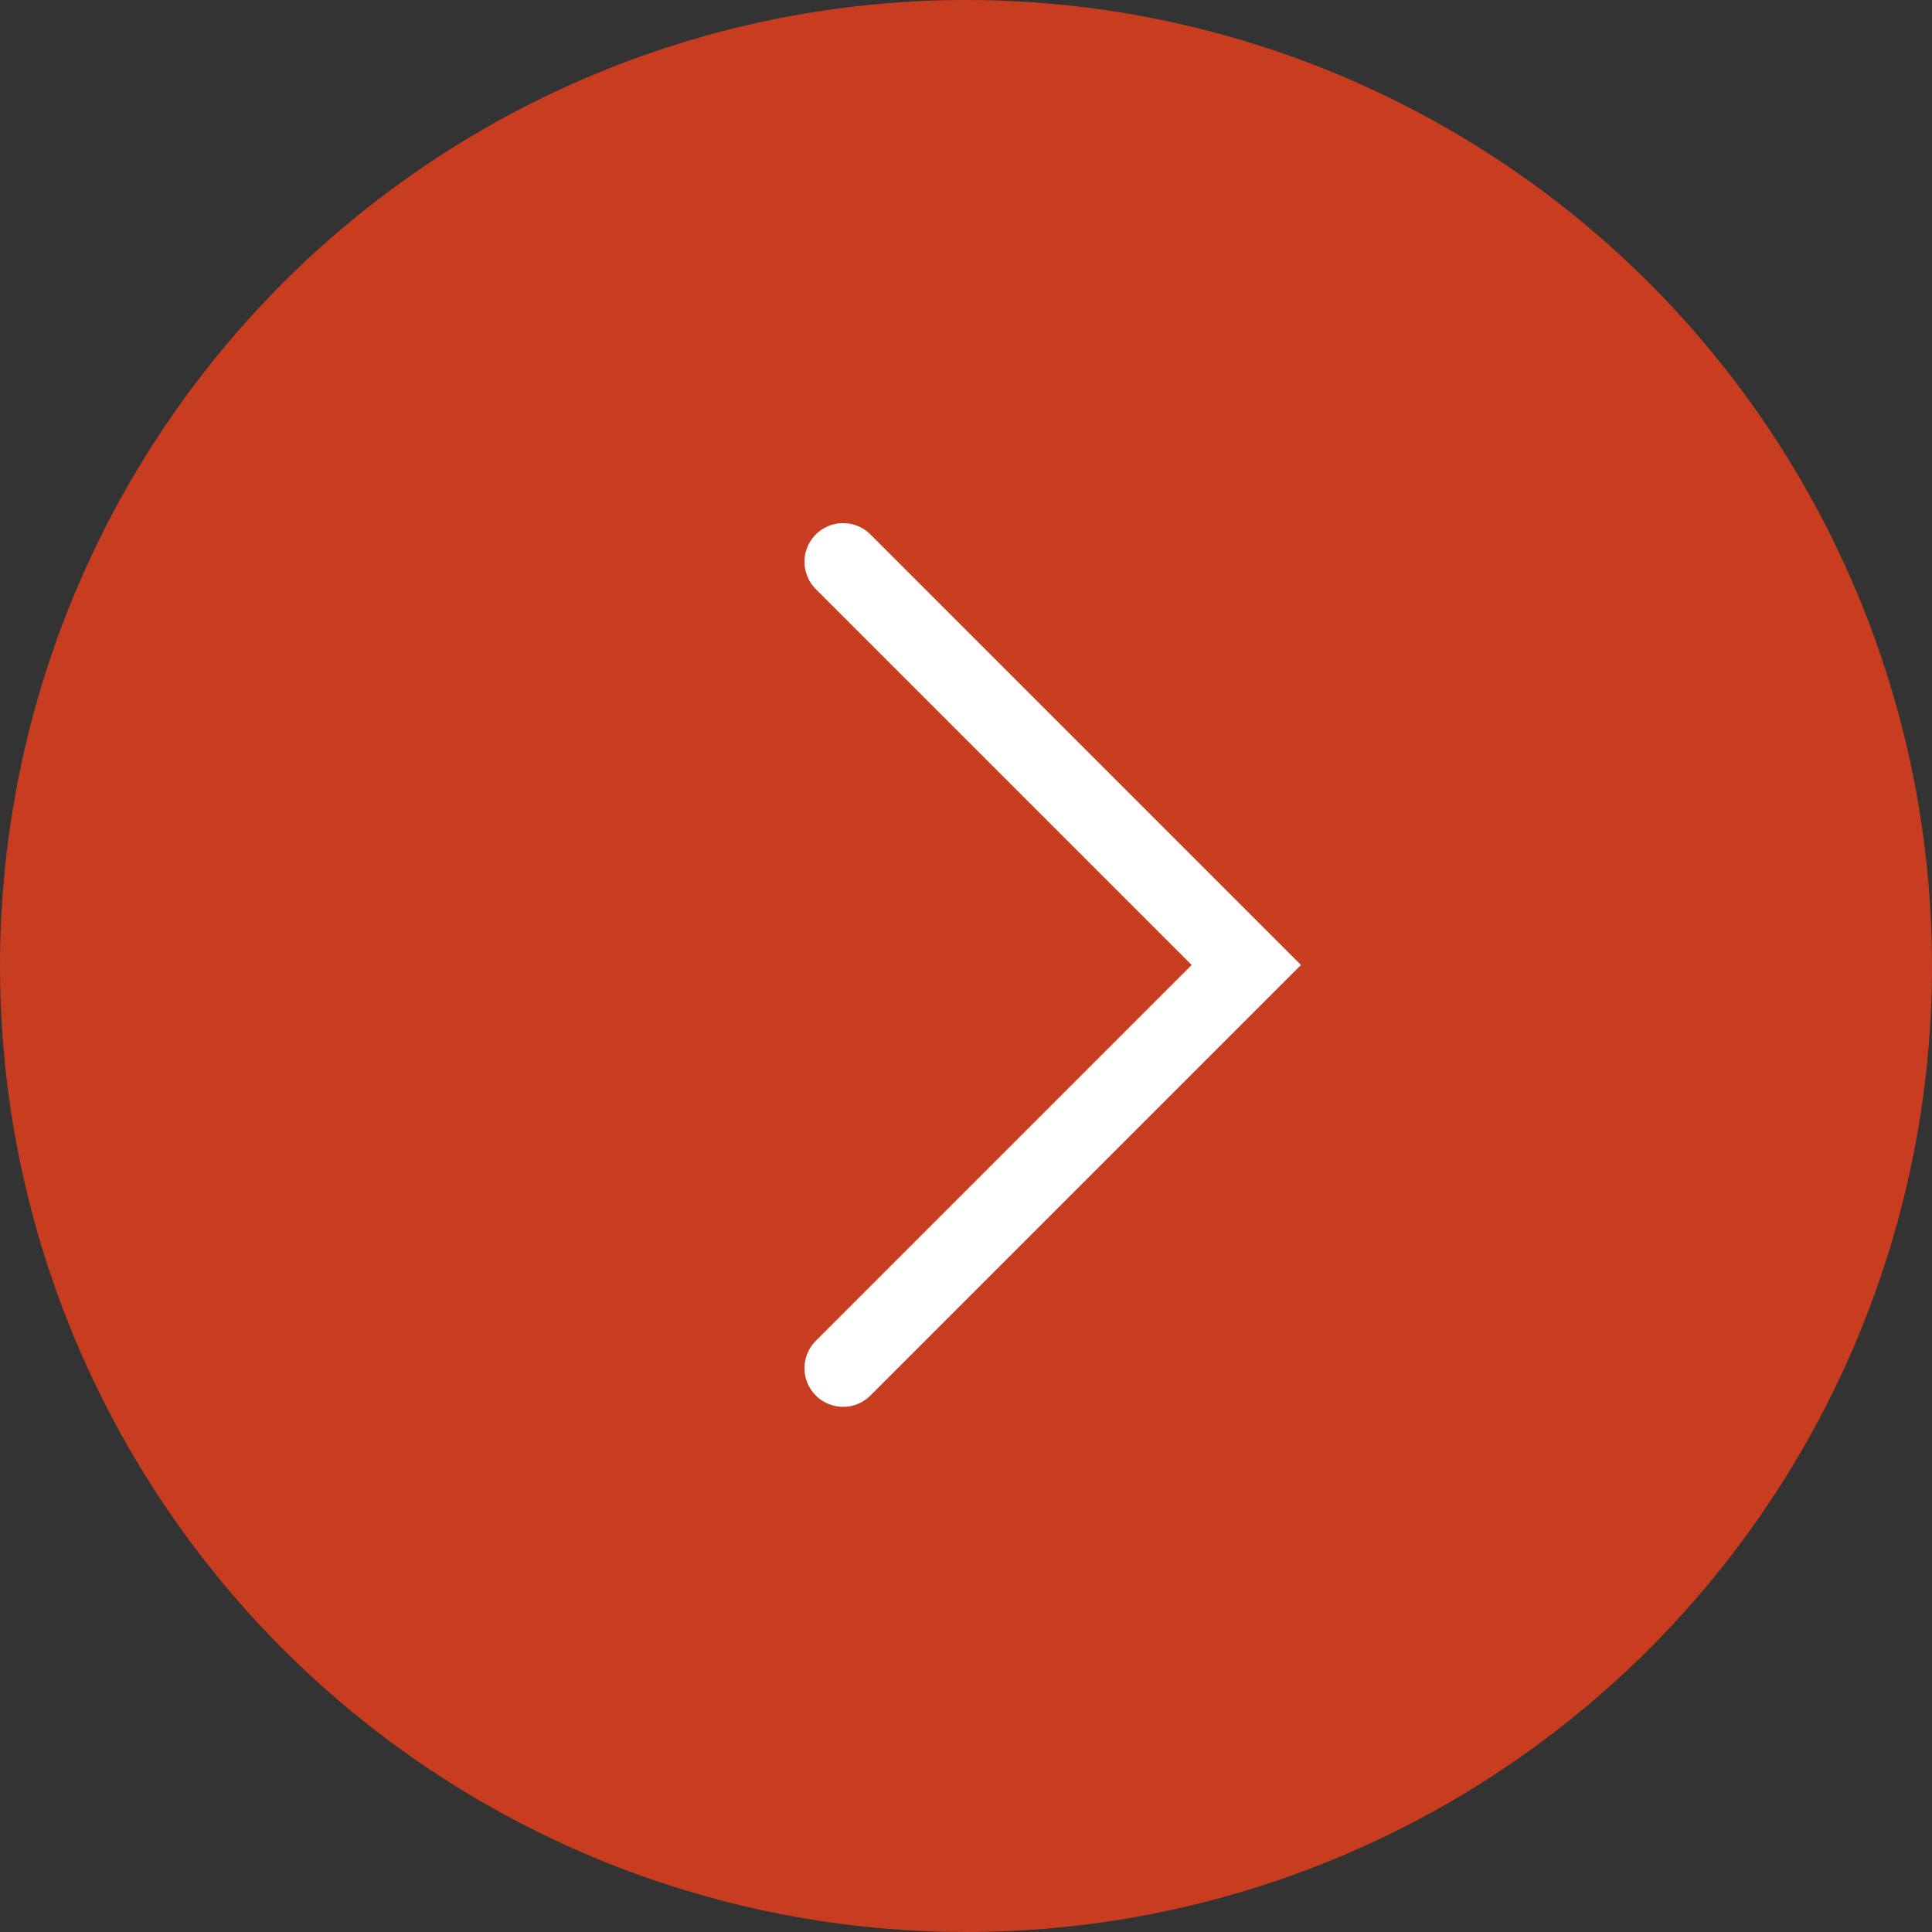
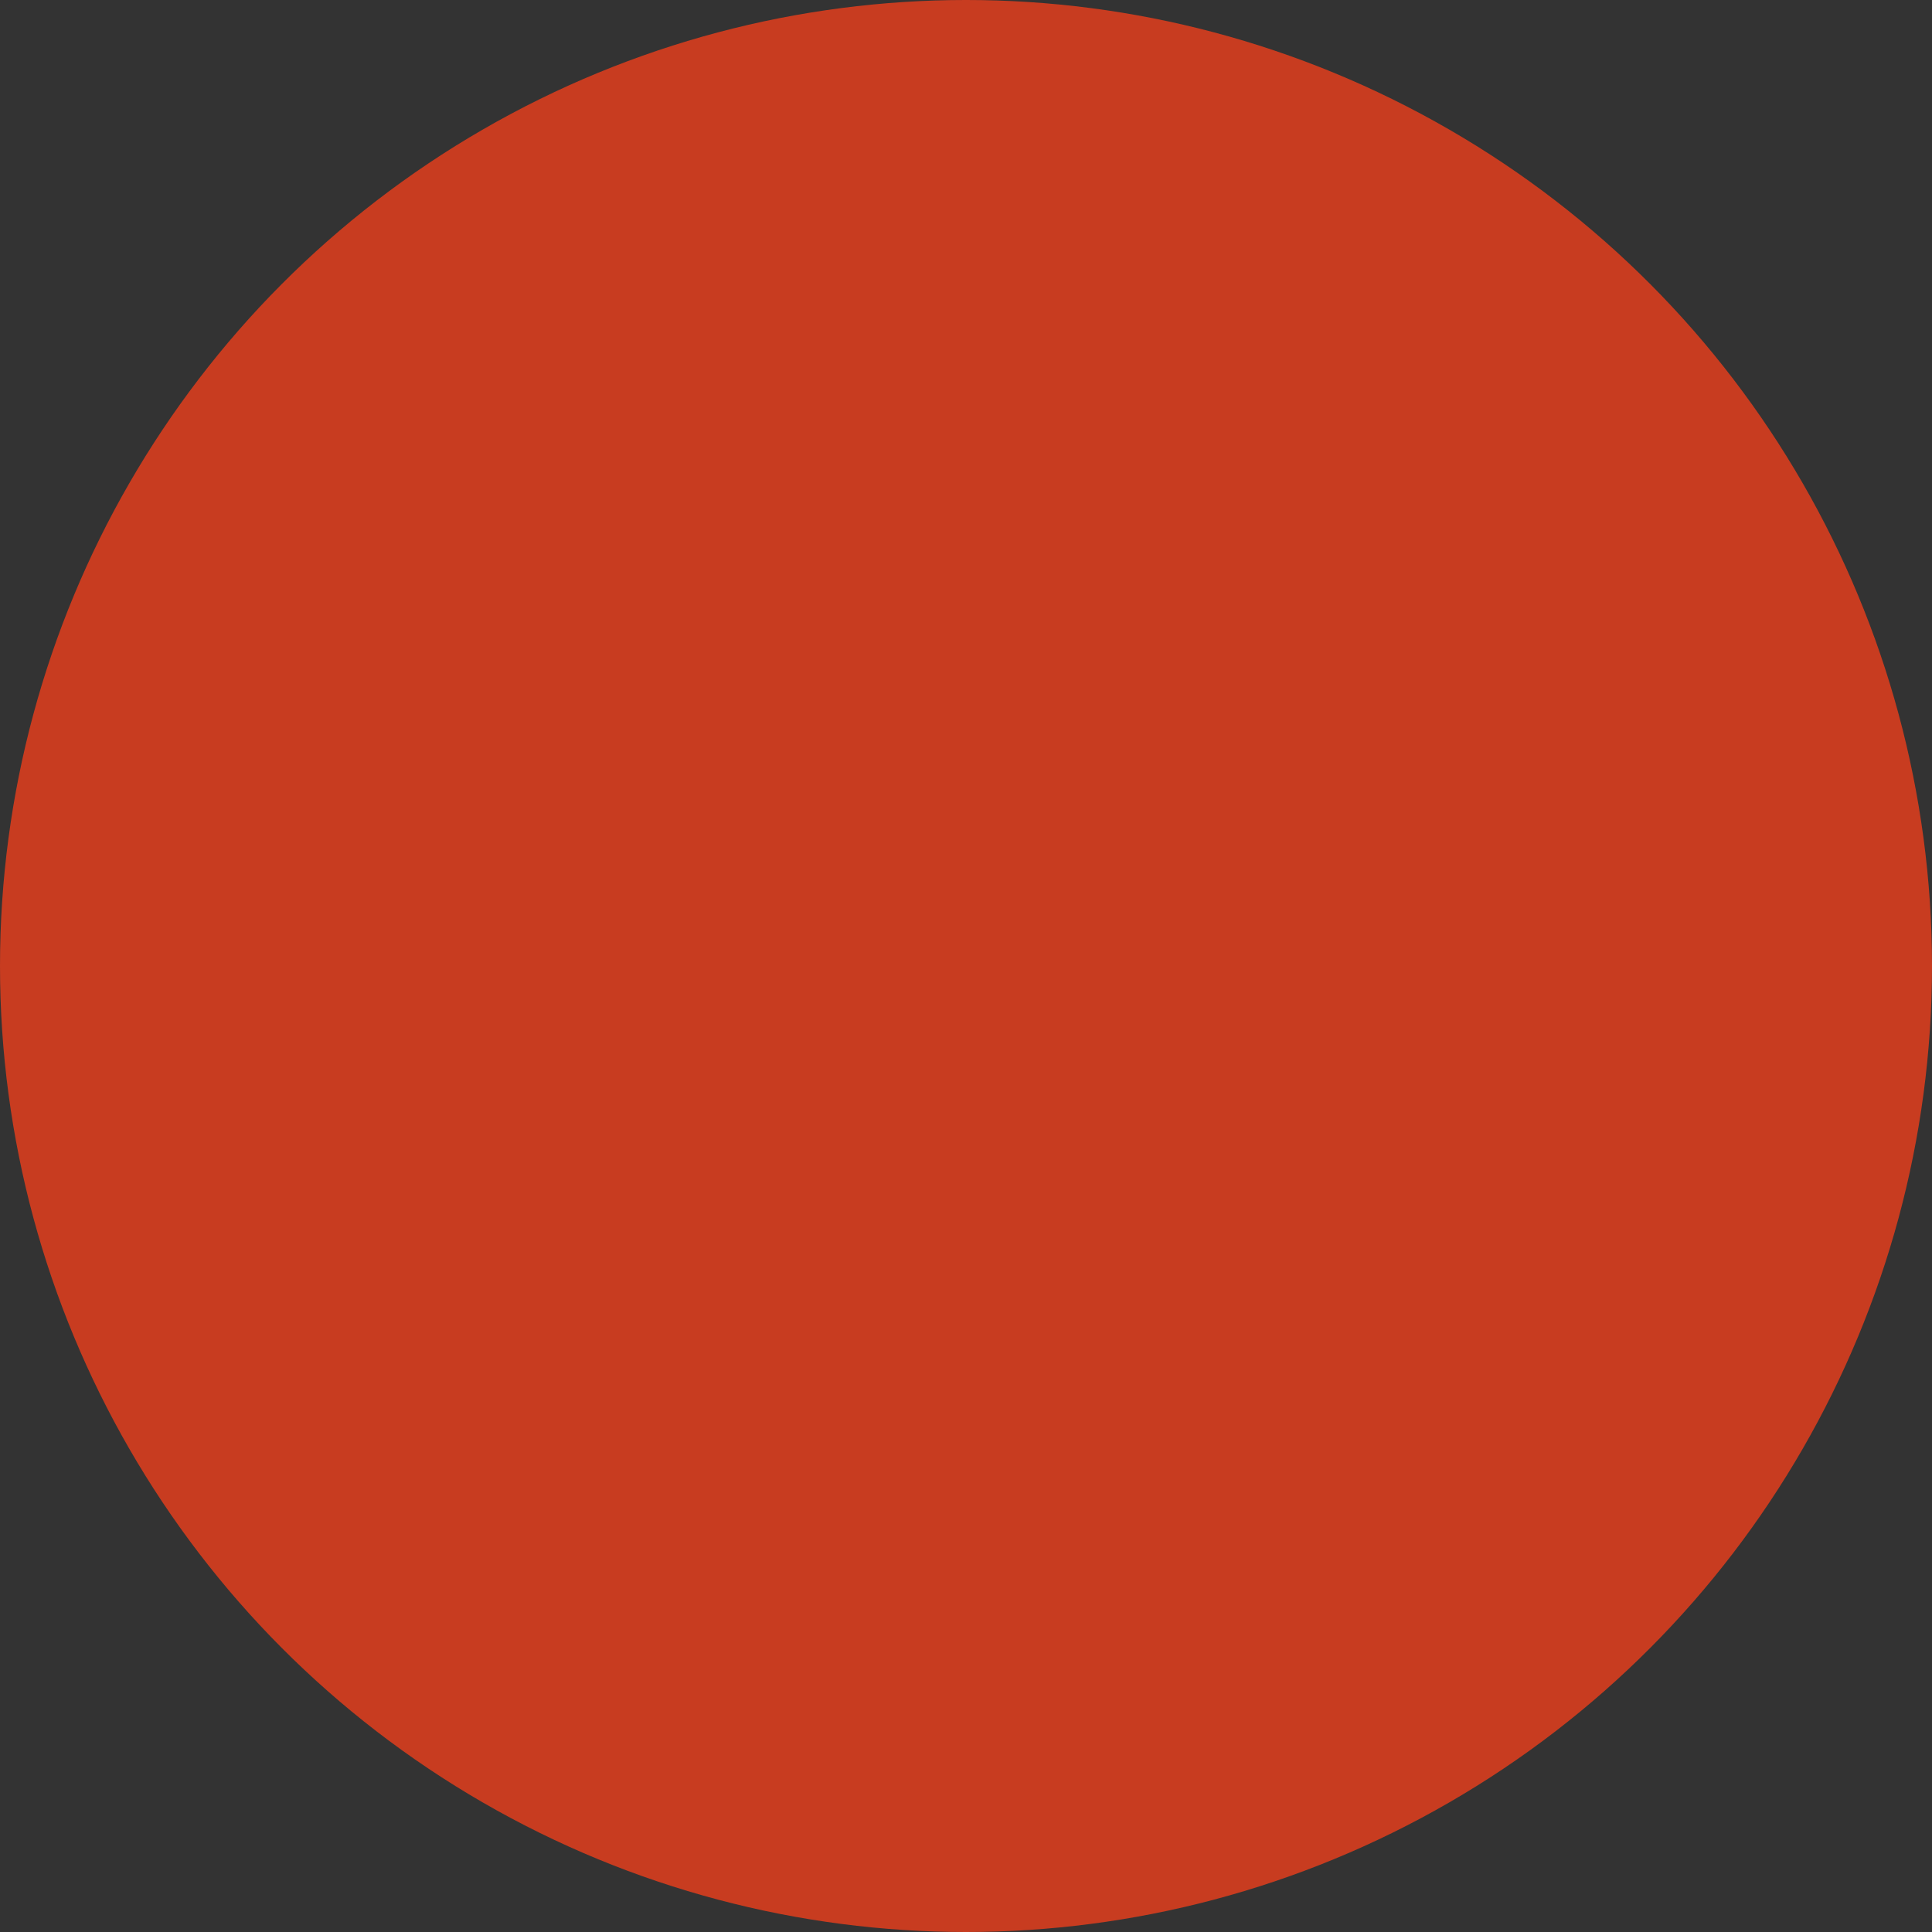
<svg xmlns="http://www.w3.org/2000/svg" width="650" height="650" viewBox="0 0 650 650" fill="none">
  <rect x="0" y="0" width="650" height="650" fill="#333333" stroke="none" />
  <circle cx="325" cy="325" r="325" fill="#C83C20" />
-   <path d="M283.656 189L419.312 324.656L283.656 460.312" stroke="white" stroke-width="26" stroke-linecap="round" />
</svg>